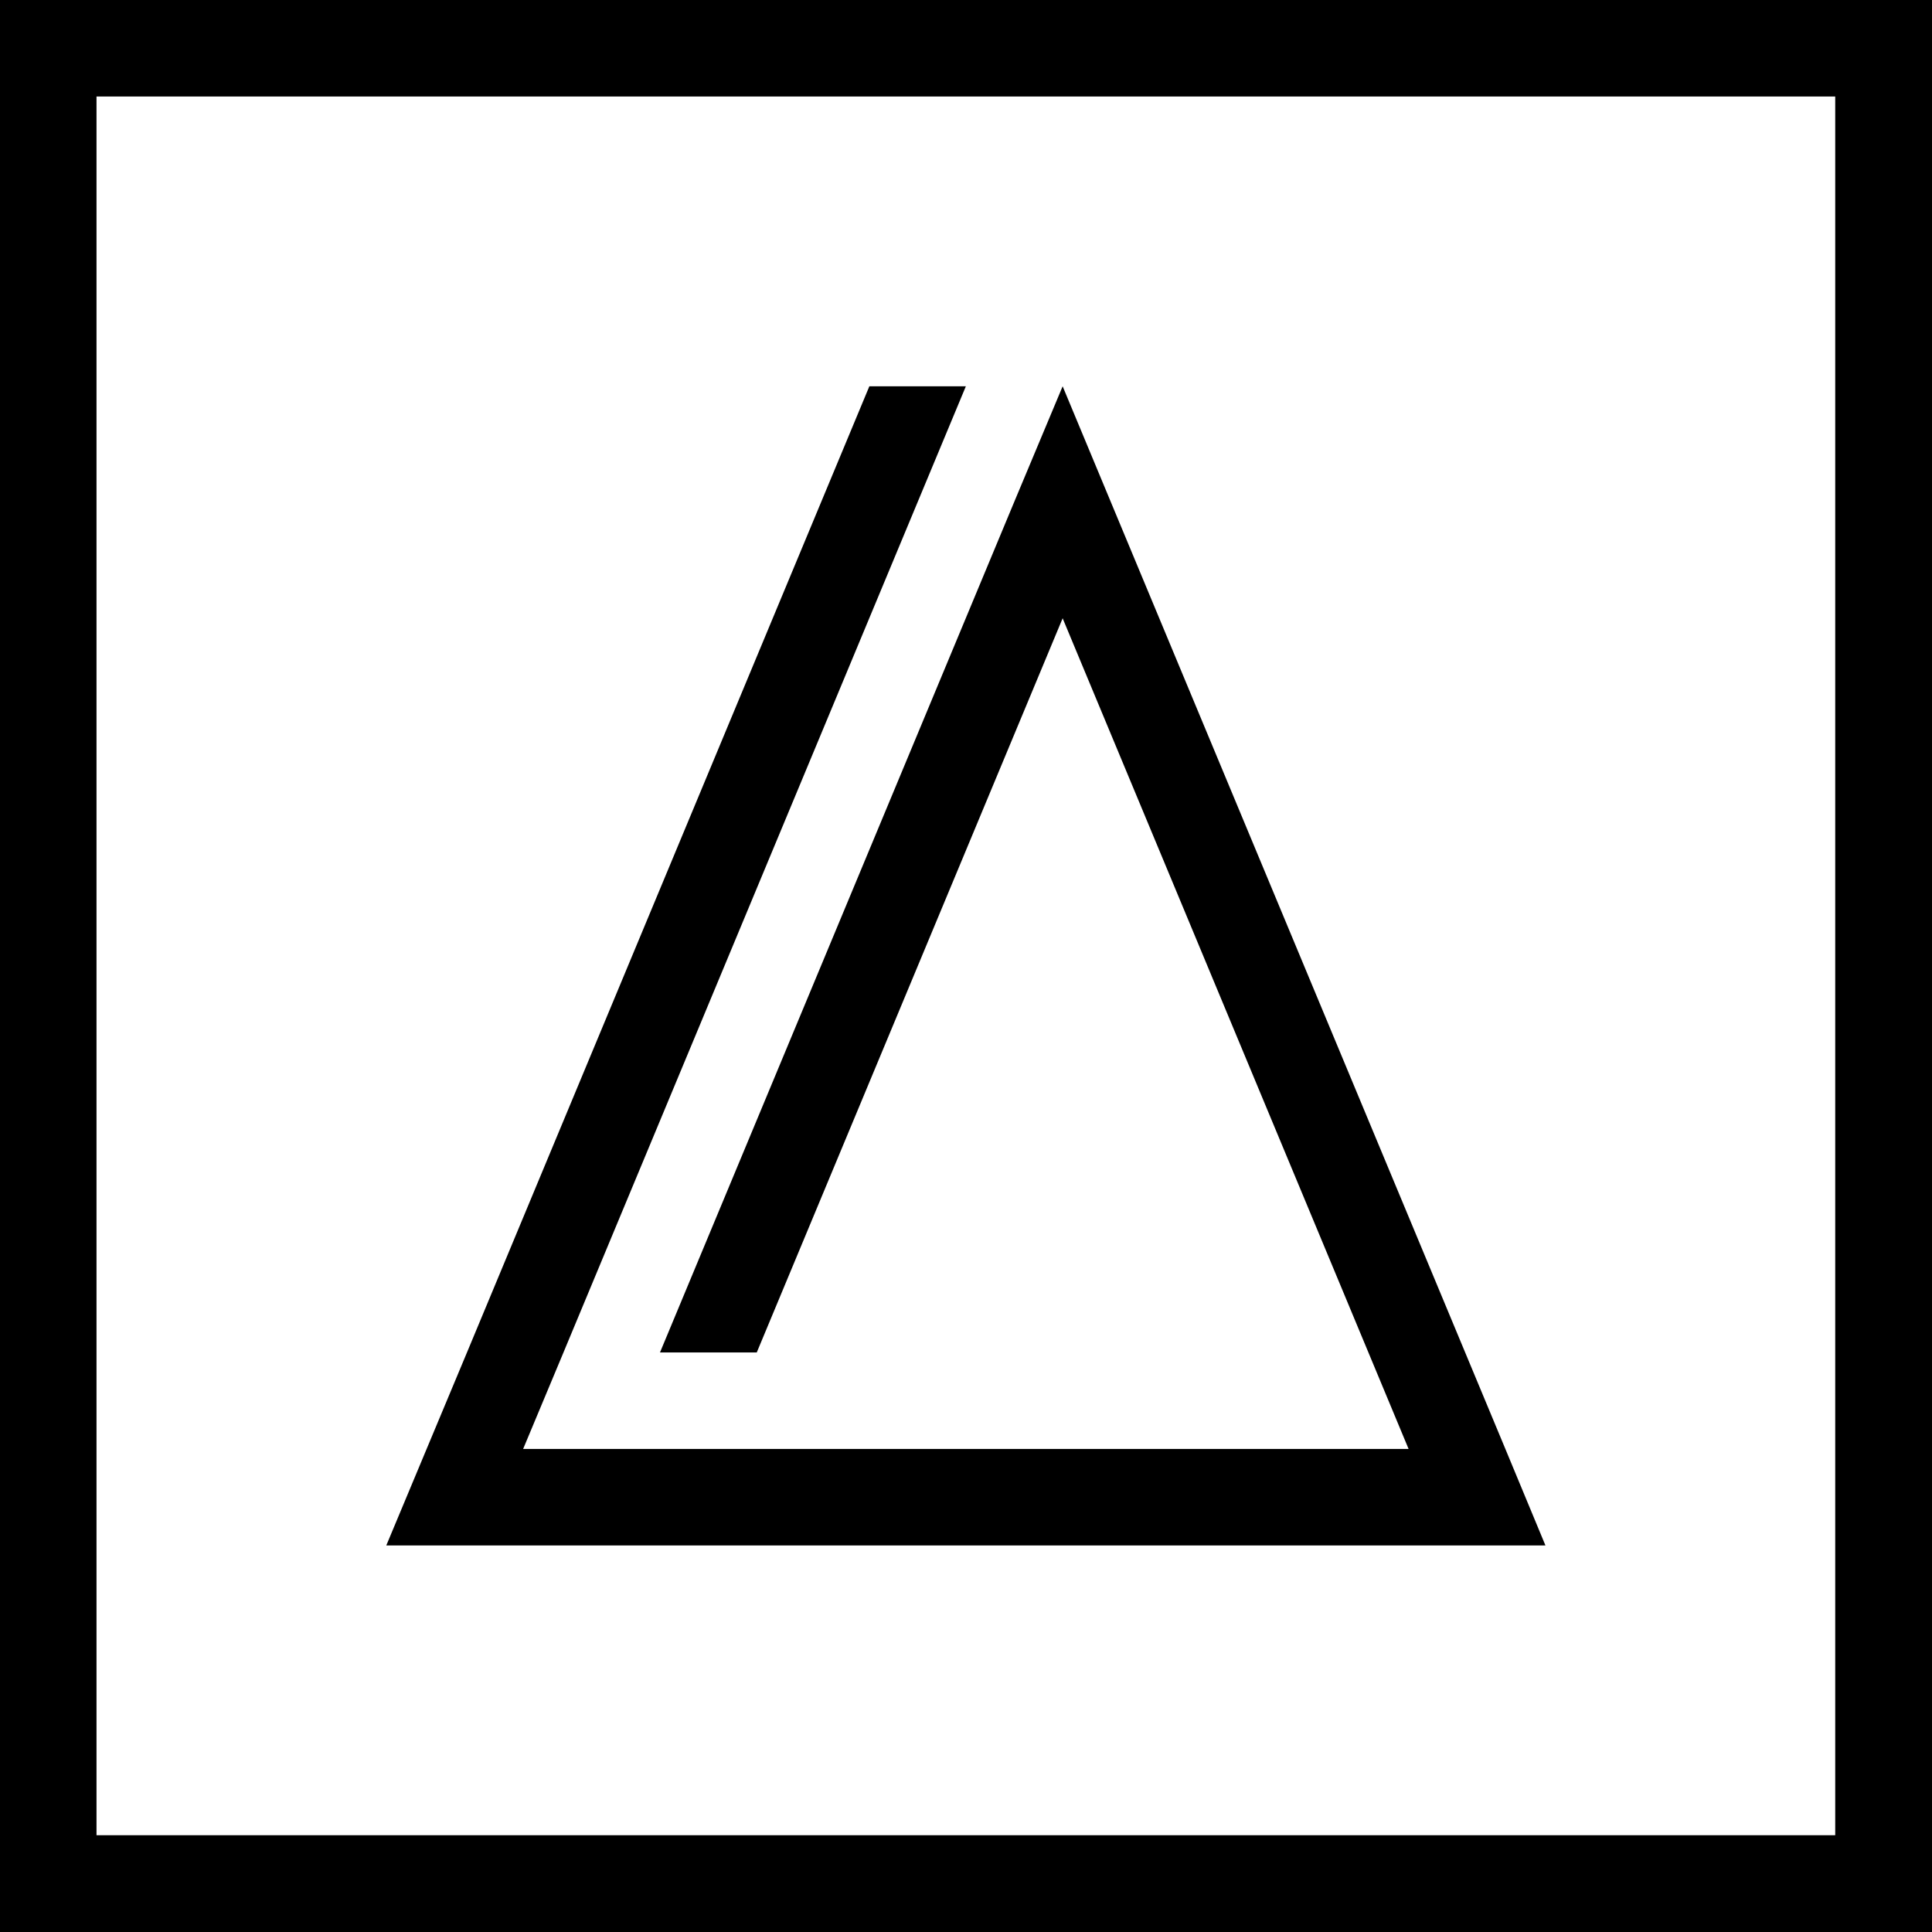
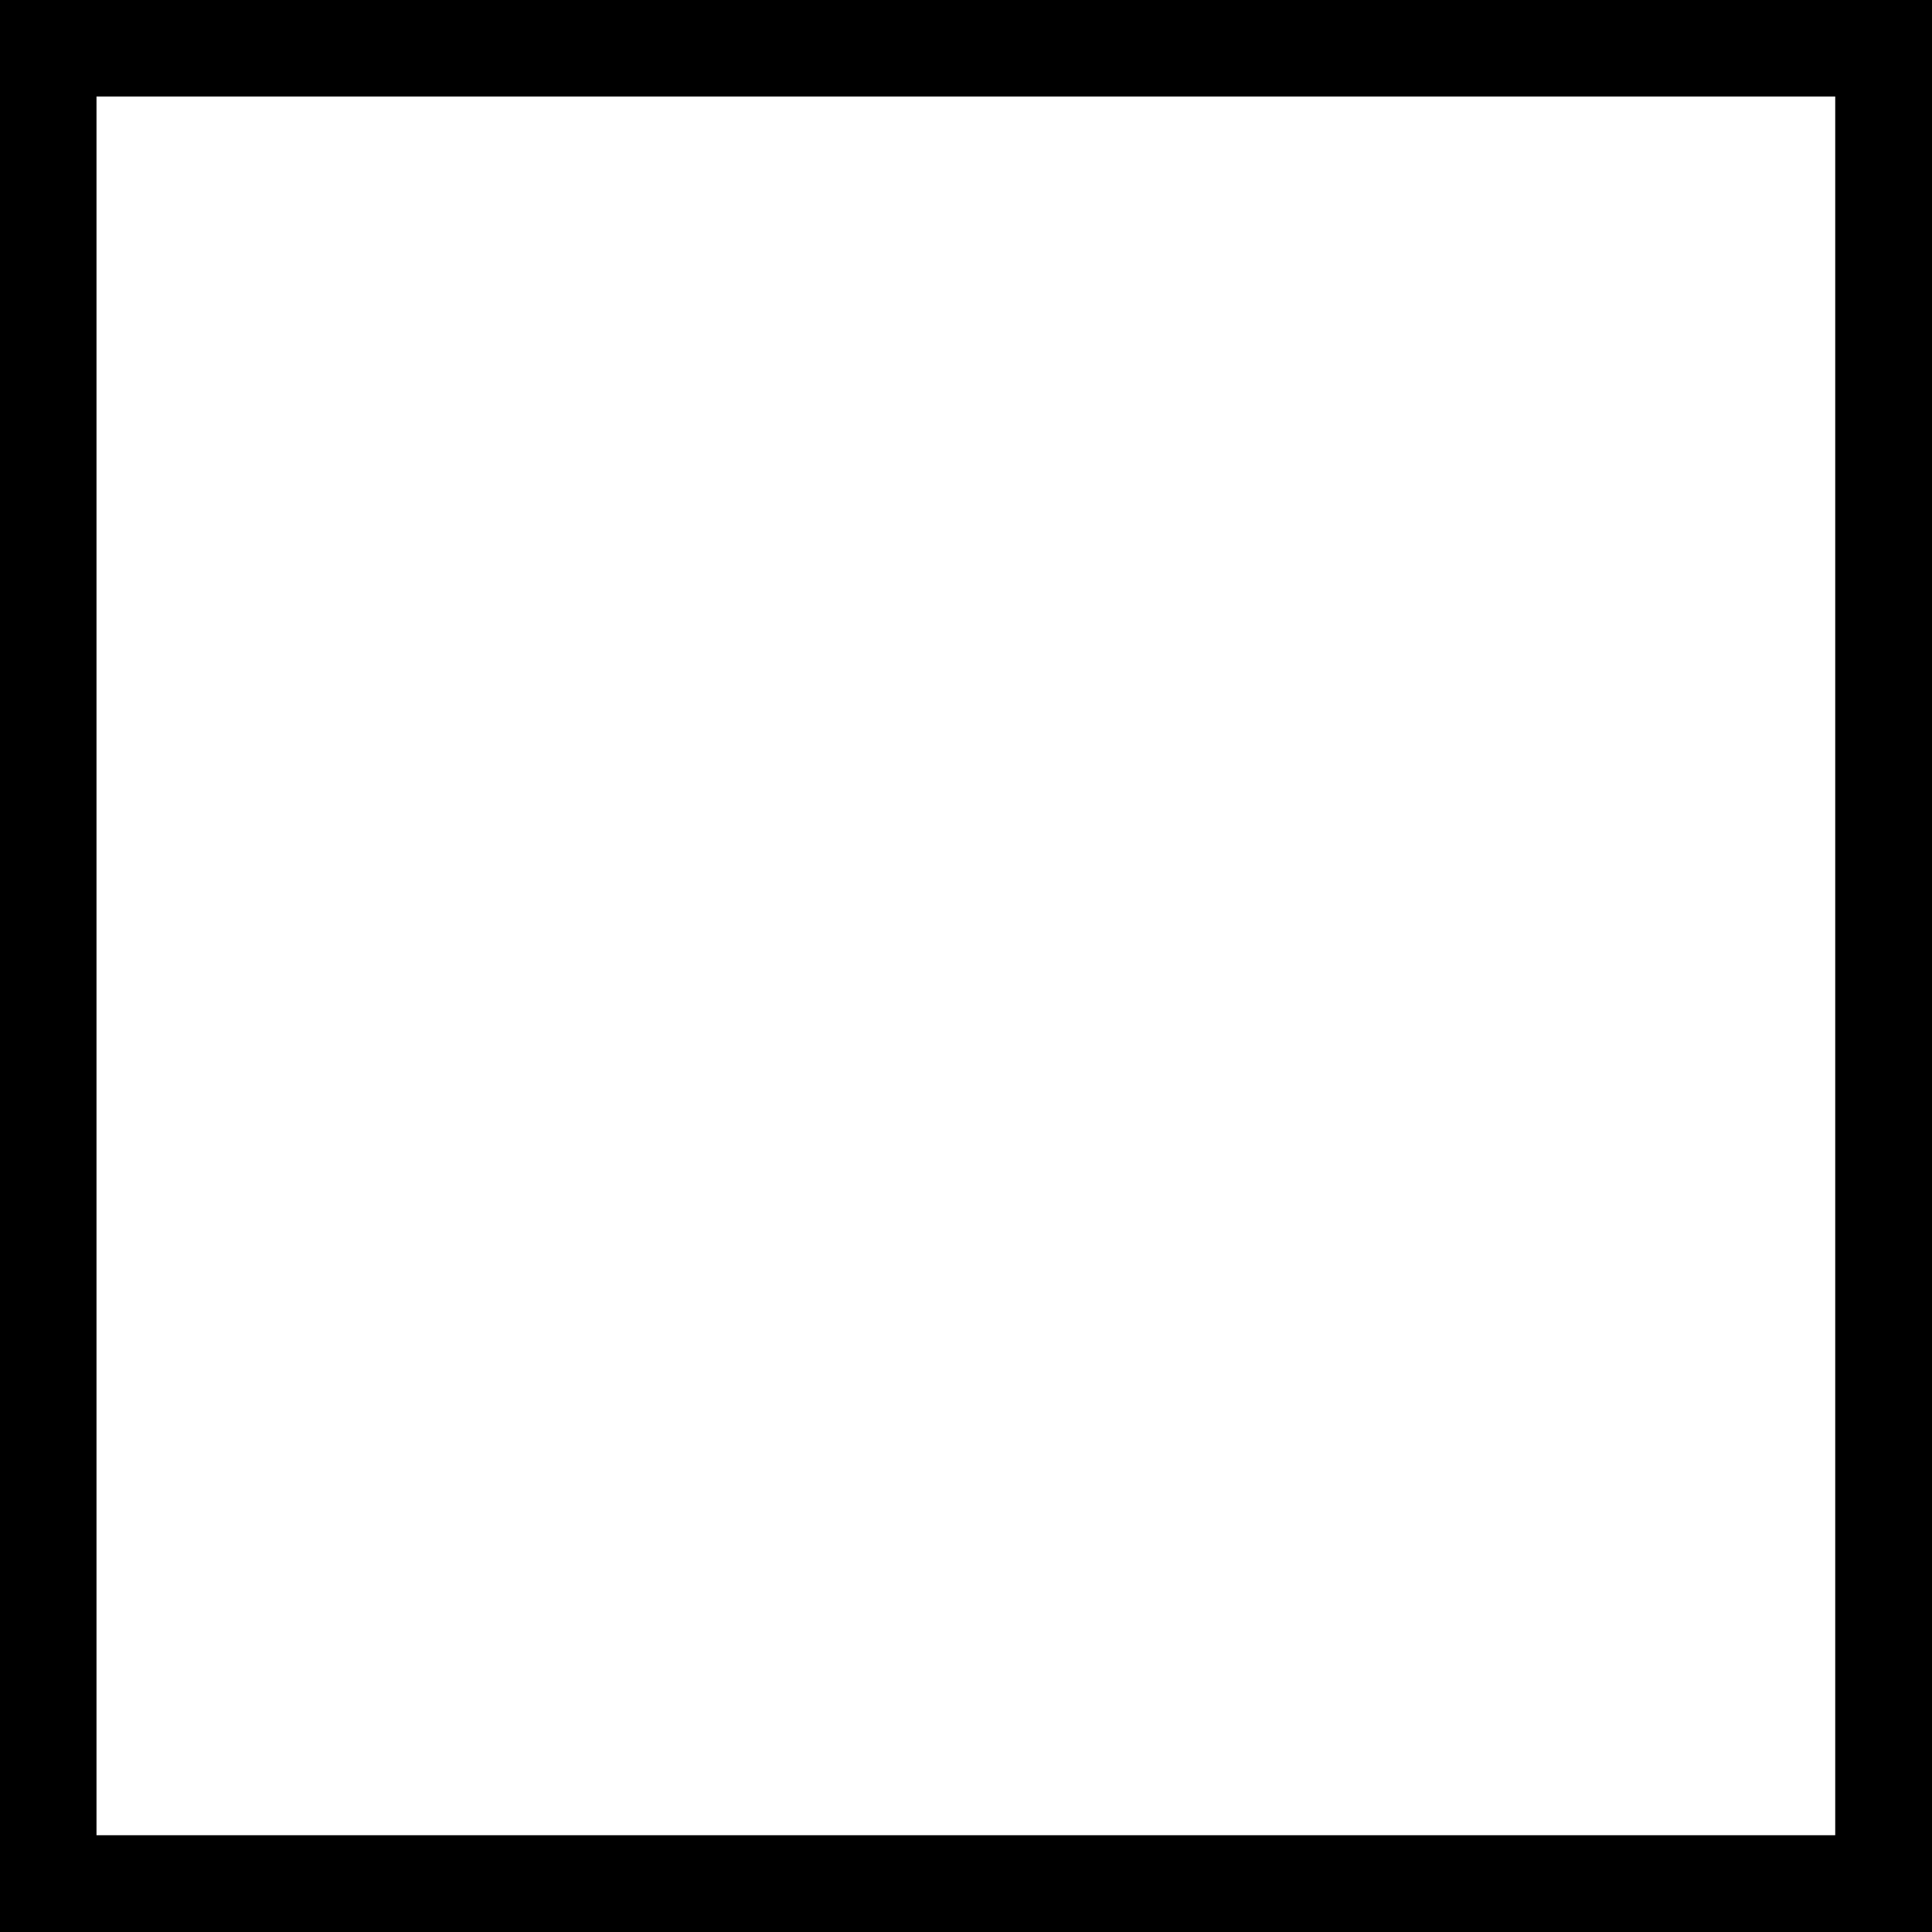
<svg xmlns="http://www.w3.org/2000/svg" id="Layer_2" viewBox="0 0 70.87 70.87">
  <g id="Layer_1-2">
    <path d="m0,70.87h70.87V0H0v70.87ZM3.54,3.54h63.78v63.78H3.54V3.54Z" />
-     <polygon points="40.75 18.42 38.98 14.17 37.2 18.42 24.21 49.61 27.76 49.61 38.98 22.68 51.67 53.15 26.28 53.15 22.74 53.15 19.19 53.15 20.67 49.61 35.43 14.17 31.89 14.17 17.13 49.61 15.65 53.15 14.17 56.69 17.72 56.69 21.26 56.69 56.69 56.69 55.22 53.15 40.75 18.42" />
  </g>
</svg>